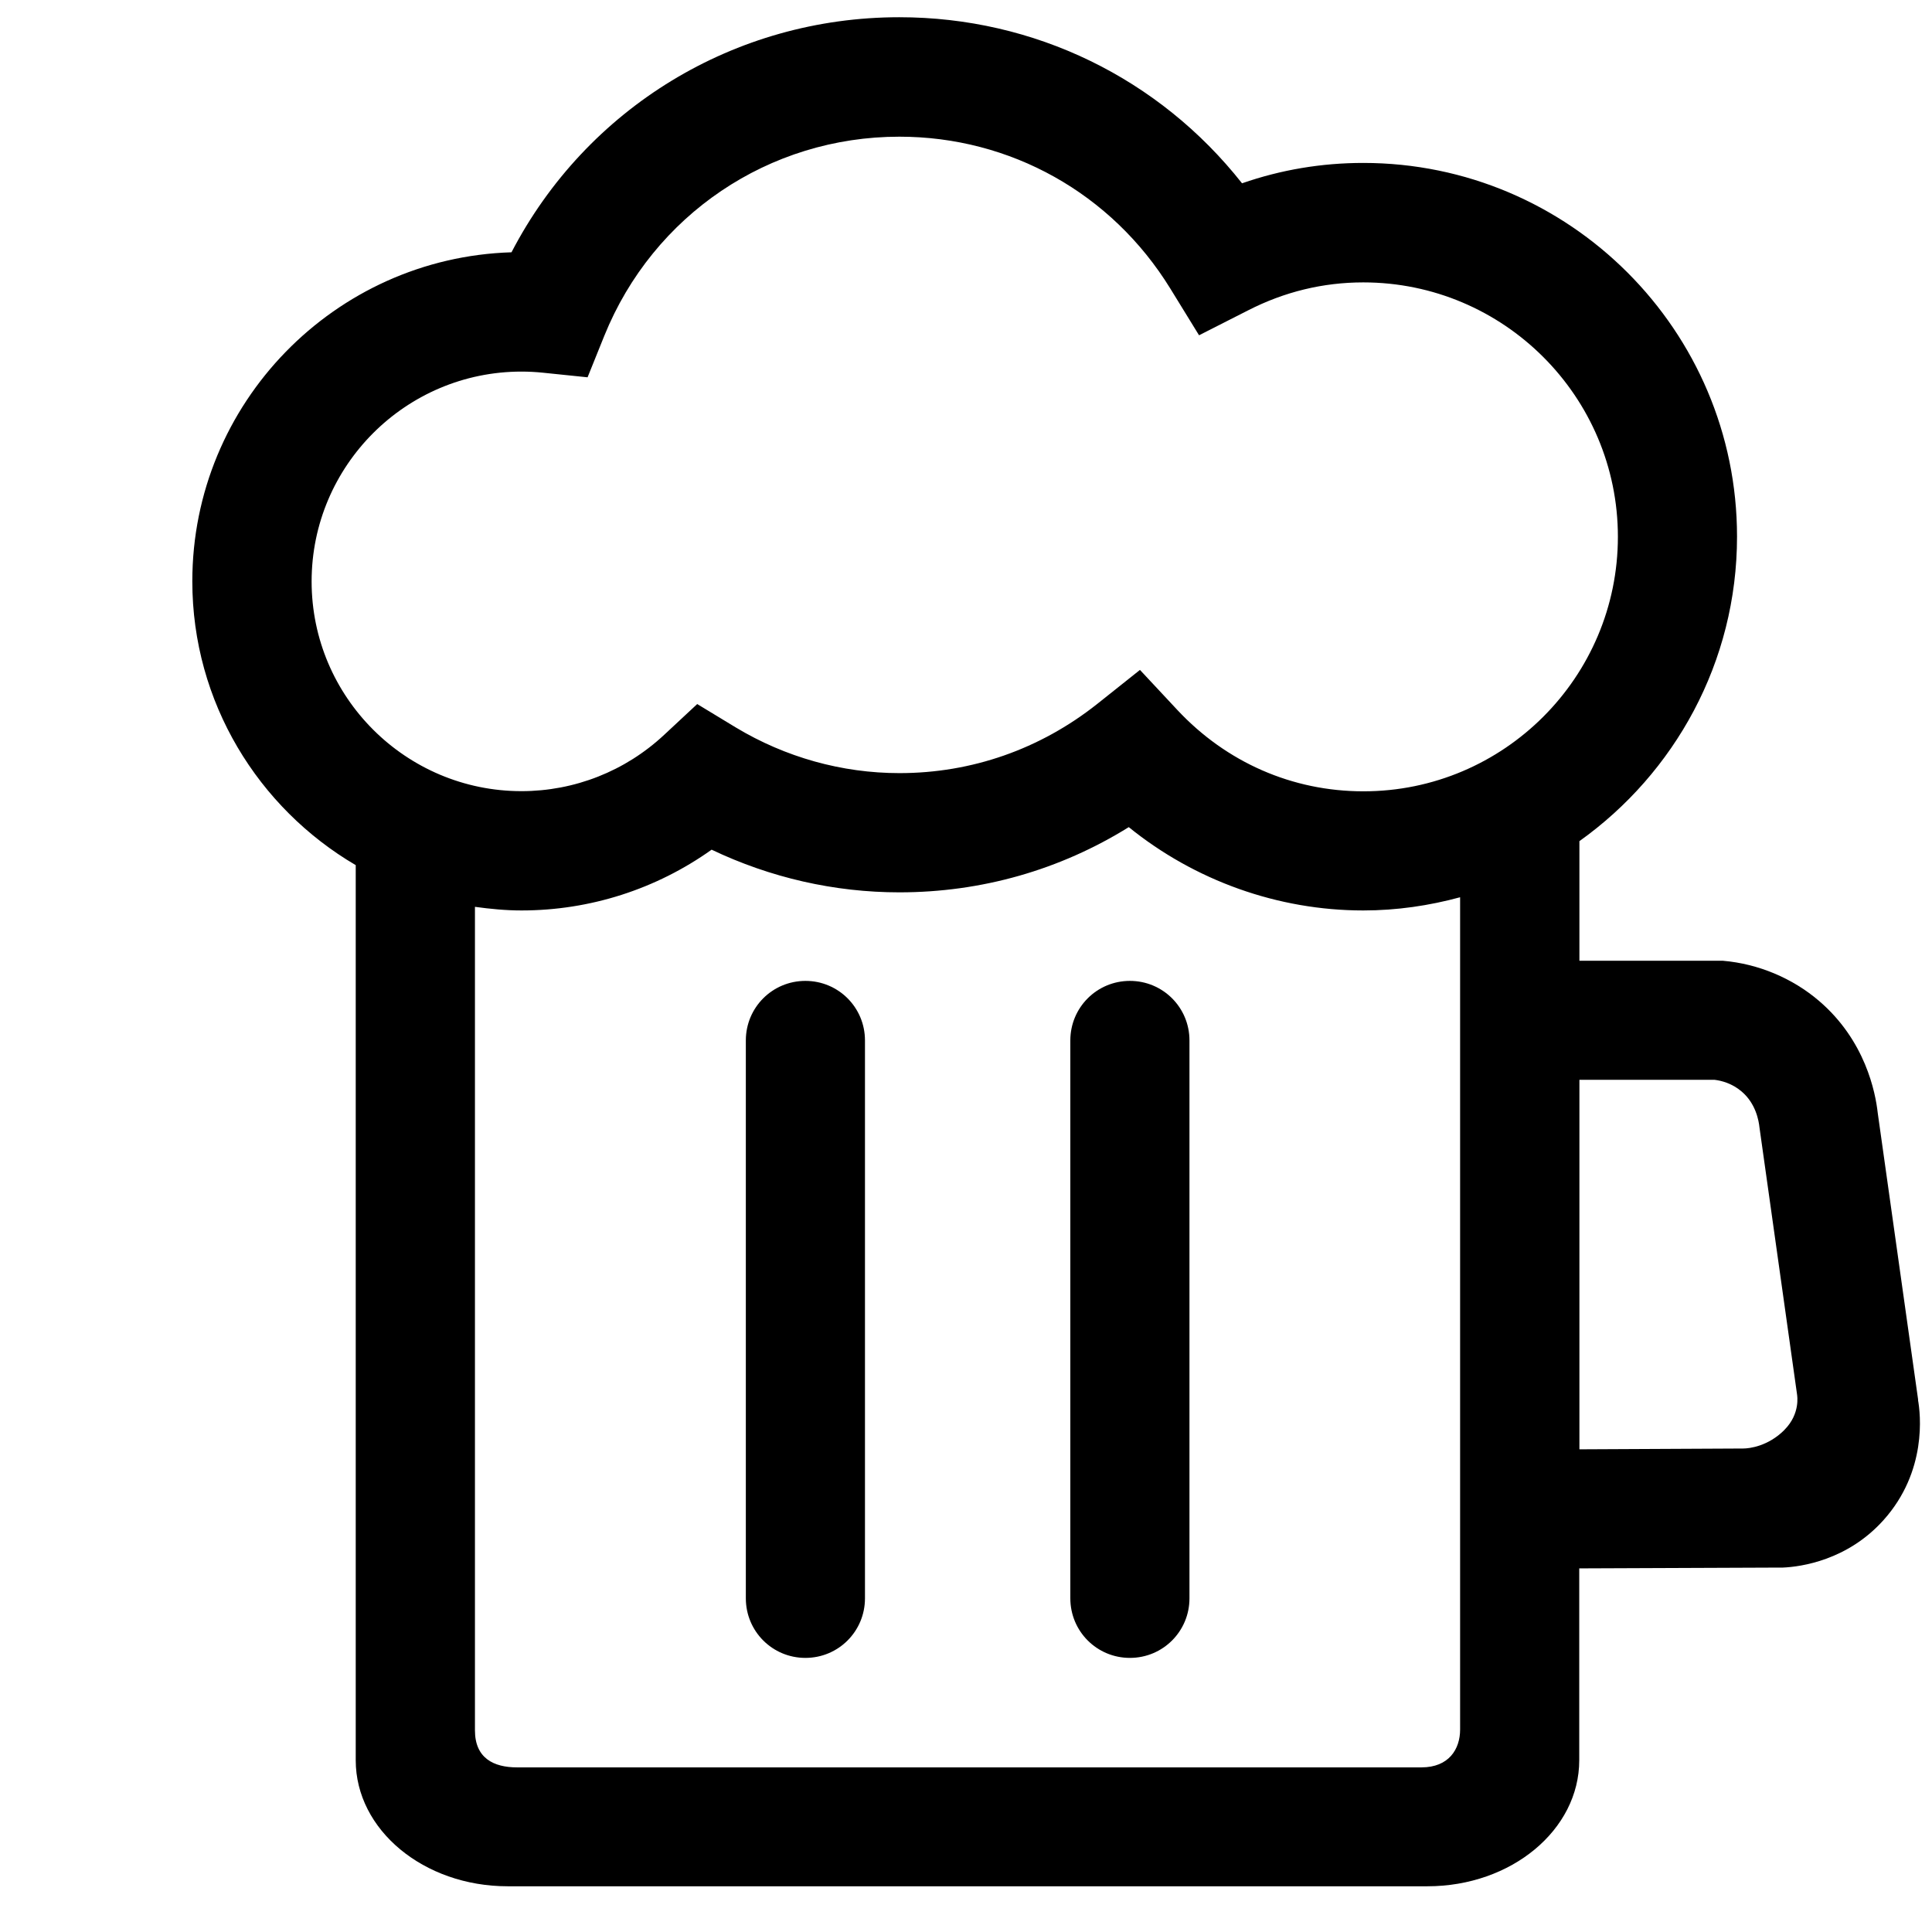
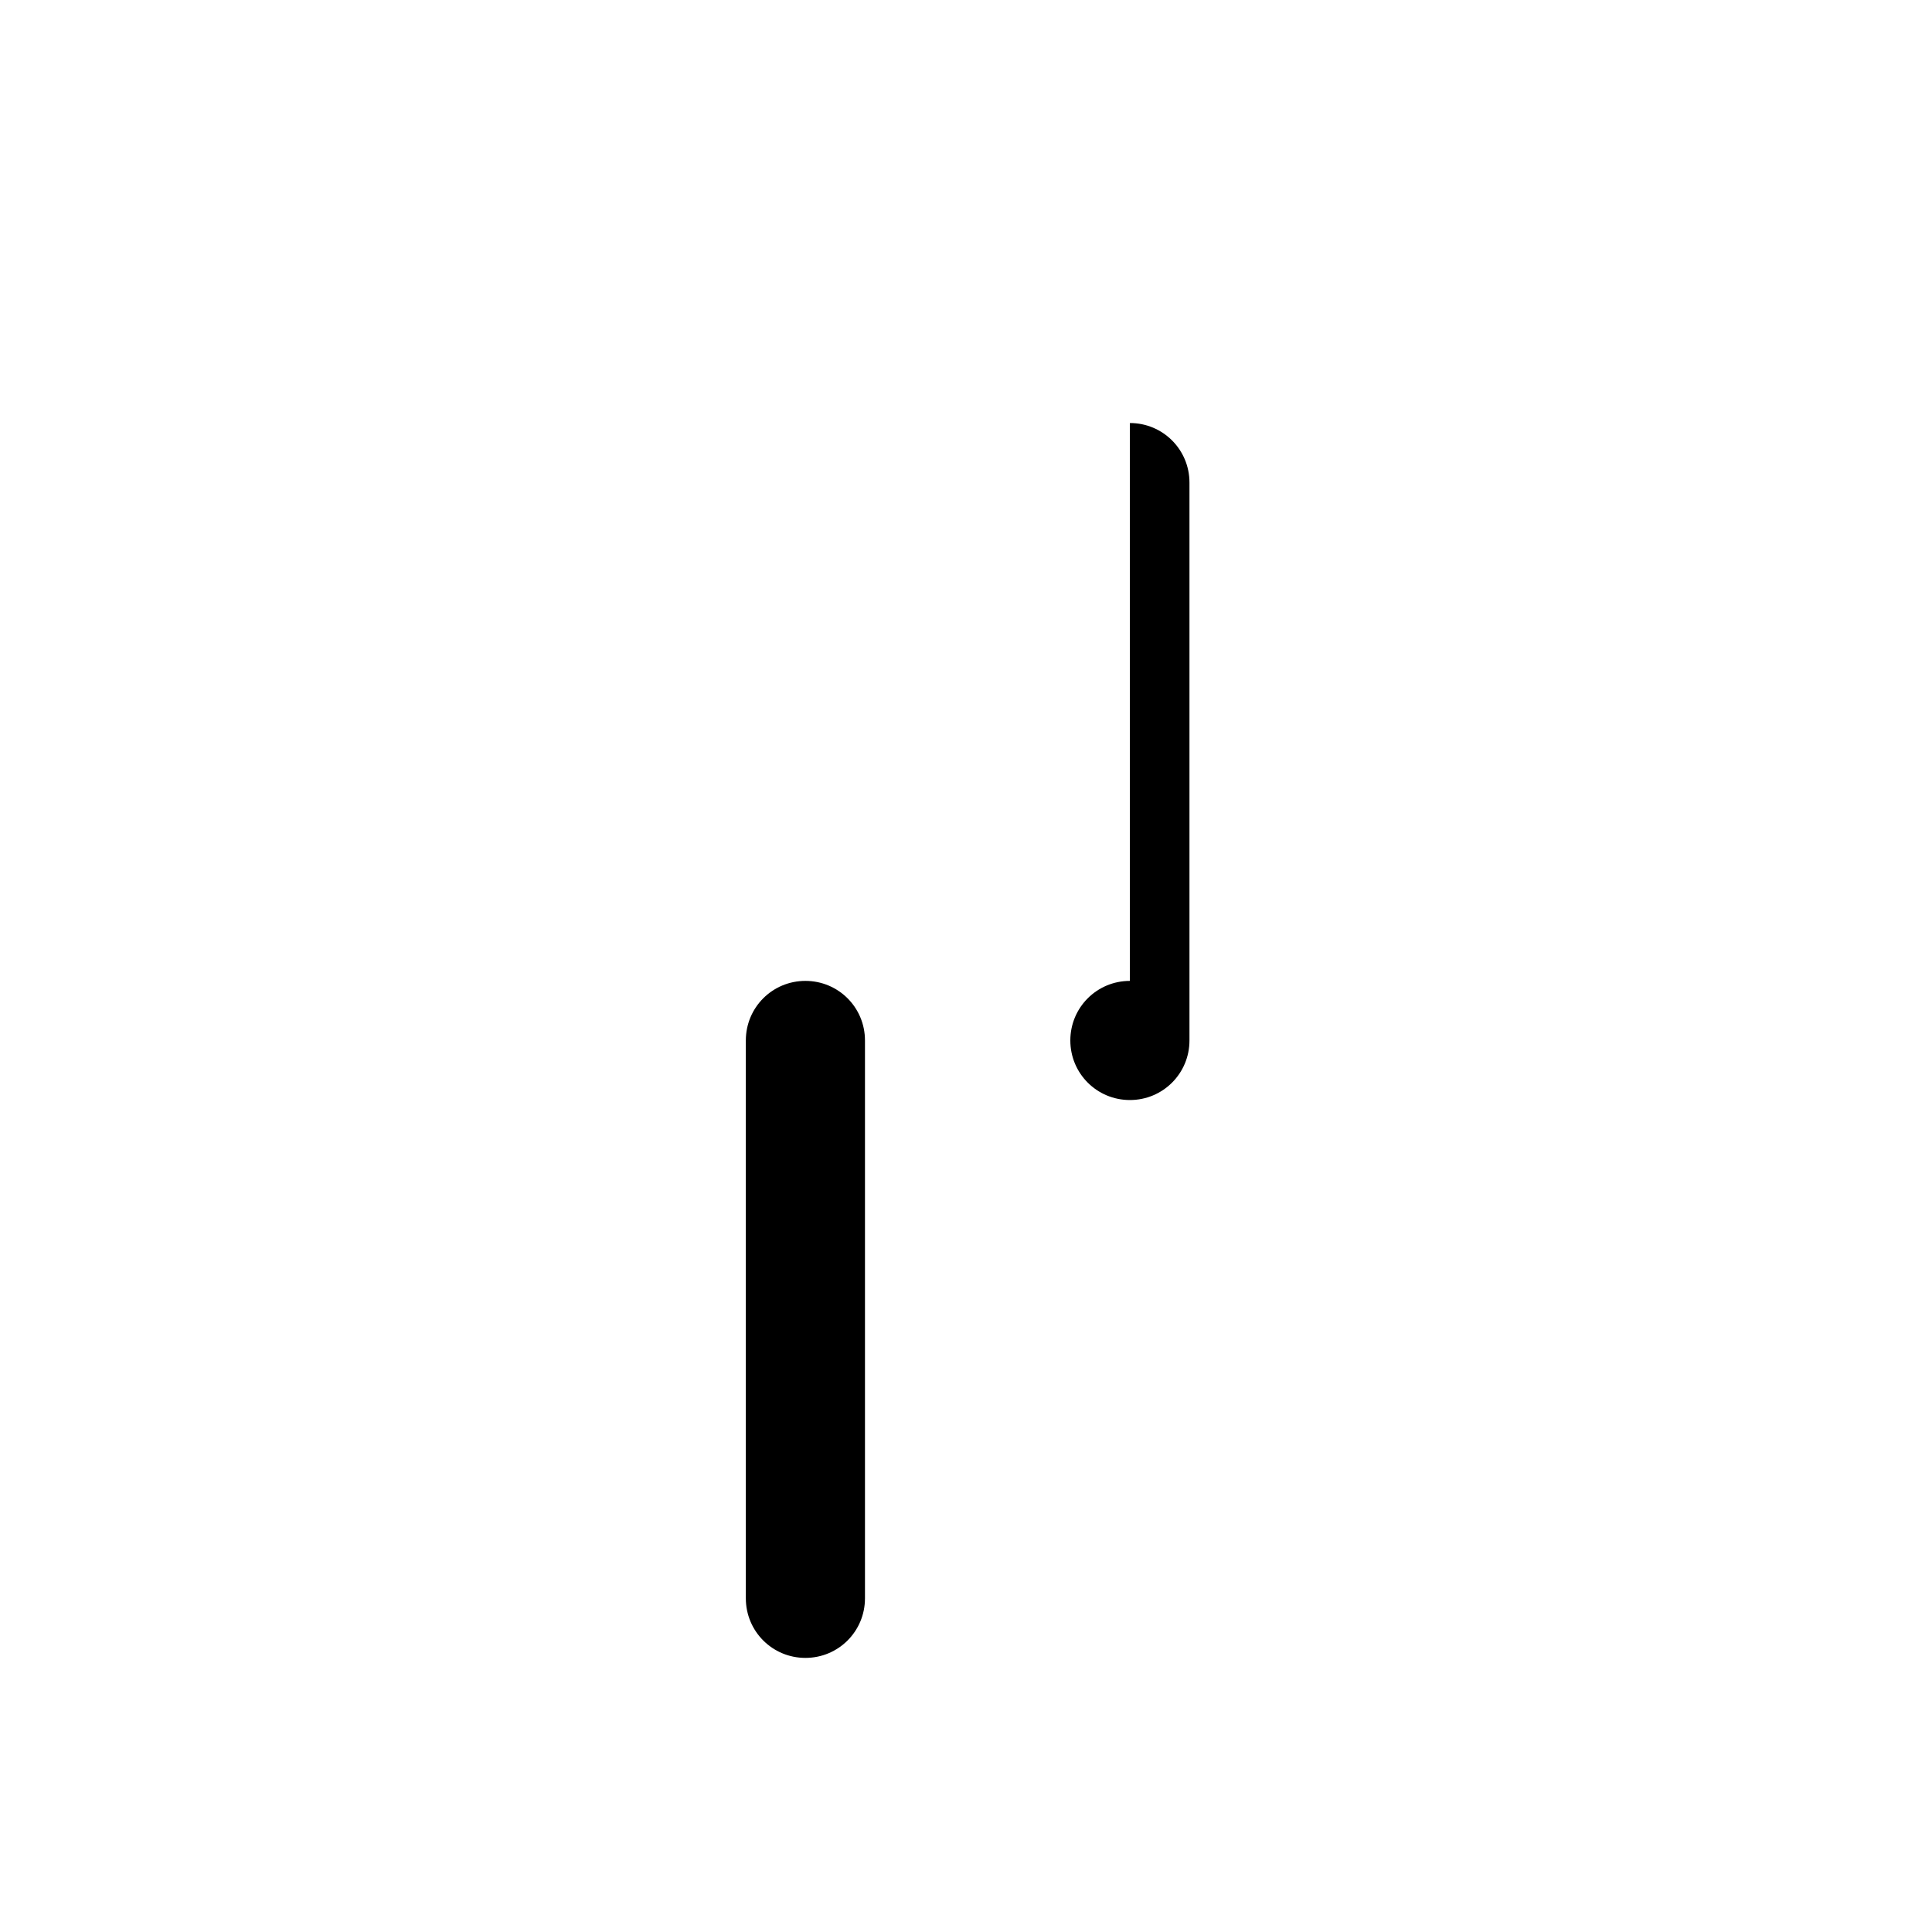
<svg xmlns="http://www.w3.org/2000/svg" width="24" height="24" viewBox="0 0 24 24">
  <g transform="translate(-12 -12)" fill="none" fill-rule="evenodd">
    <circle stroke="currentColor" stroke-width="2" cx="24" cy="24" r="24" />
    <g fill="currentColor">
-       <path d="M22.005 24.185c-.41 0-.74.33-.74.74v6.93c0 .41.33.74.74.74s.74-.33.74-.74v-6.93c0-.41-.33-.74-.74-.74zM26.036 24.185c-.41 0-.74.33-.74.74v6.93c0 .41.33.74.74.74s.74-.33.74-.74v-6.93c0-.41-.33-.74-.74-.74z" />
-       <path d="M35.828 29.39l-.502-3.564c-.028-.254-.153-.9-.73-1.393-.33-.282-.753-.46-1.192-.498H31.62v-1.486c1.182-.843 1.958-2.223 1.958-3.783 0-2.56-2.082-4.642-4.643-4.642-.518 0-1.023.085-1.506.253-1.028-1.303-2.577-2.063-4.258-2.063-2.048 0-3.887 1.13-4.817 2.92-2.197.067-3.965 1.874-3.965 4.087 0 1.503.82 2.817 2.03 3.526v11.12c0 .864.845 1.565 1.887 1.565h11.426c1.042 0 1.886-.7 1.886-1.566v-2.383l2.498-.01h.032c.226-.01.802-.09 1.25-.59.543-.605.46-1.32.428-1.494zm-5.69 4.095c0 .244-.14.47-.48.47H18.423c-.29 0-.523-.114-.523-.46v-10.23c.19.026.382.045.578.045.852 0 1.674-.265 2.362-.755.73.348 1.525.53 2.332.53 1.02 0 1.994-.278 2.85-.81.82.664 1.852 1.035 2.913 1.035.417 0 .82-.06 1.203-.164v10.34zM28.936 21.83c-.883 0-1.702-.36-2.31-1.01l-.465-.498-.534.425c-.708.56-1.556.857-2.454.857-.713 0-1.416-.196-2.034-.568l-.478-.29-.41.382c-.484.452-1.115.7-1.773.7-1.437 0-2.607-1.168-2.607-2.605 0-1.438 1.17-2.607 2.607-2.607.09 0 .18.005.268.014l.553.057.208-.516c.608-1.502 2.046-2.473 3.665-2.473 1.38 0 2.637.704 3.365 1.885l.358.582.61-.31c.45-.23.93-.347 1.43-.347 1.745 0 3.163 1.418 3.163 3.16 0 1.744-1.417 3.162-3.16 3.162zm5.23 7.934c-.202.202-.434.23-.512.23l-2.034.01v-4.59h1.68c.084.01.217.044.335.145.177.15.213.363.222.448l.467 3.318c0 .007.044.236-.158.438z" />
+       <path d="M22.005 24.185c-.41 0-.74.33-.74.74v6.93c0 .41.33.74.74.74s.74-.33.74-.74v-6.93c0-.41-.33-.74-.74-.74zM26.036 24.185c-.41 0-.74.33-.74.74c0 .41.33.74.74.74s.74-.33.74-.74v-6.93c0-.41-.33-.74-.74-.74z" />
    </g>
  </g>
</svg>